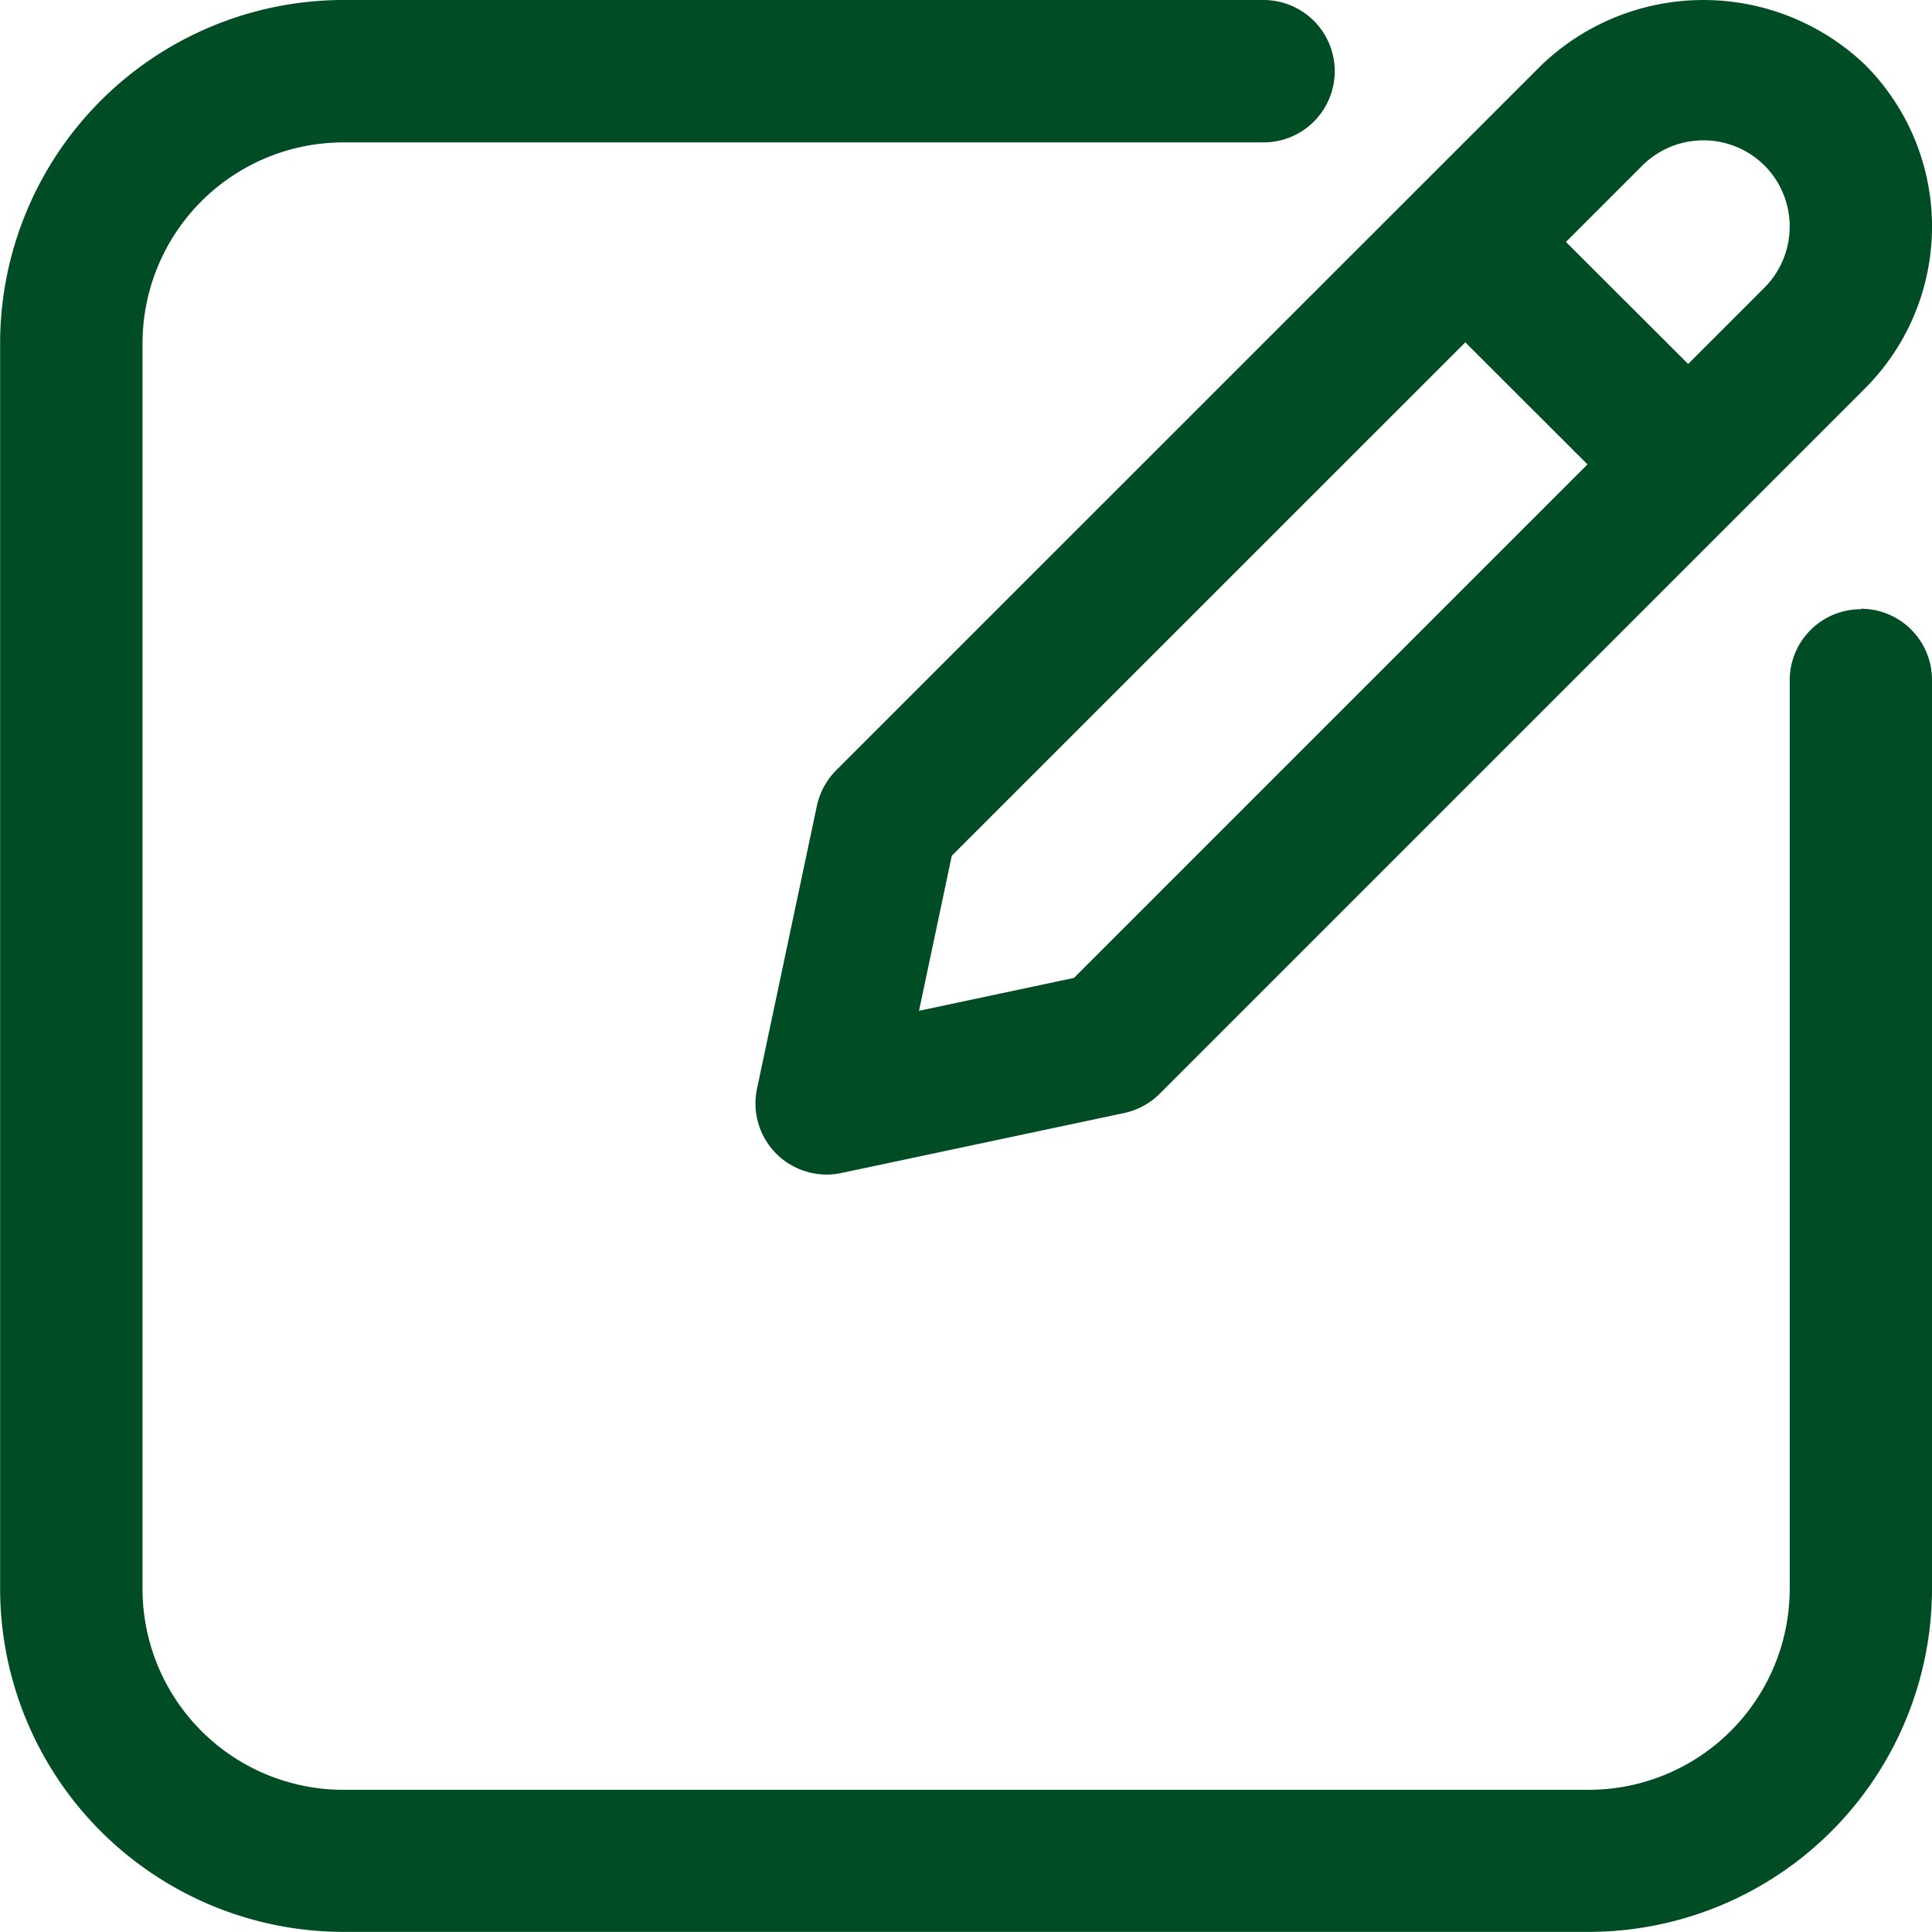
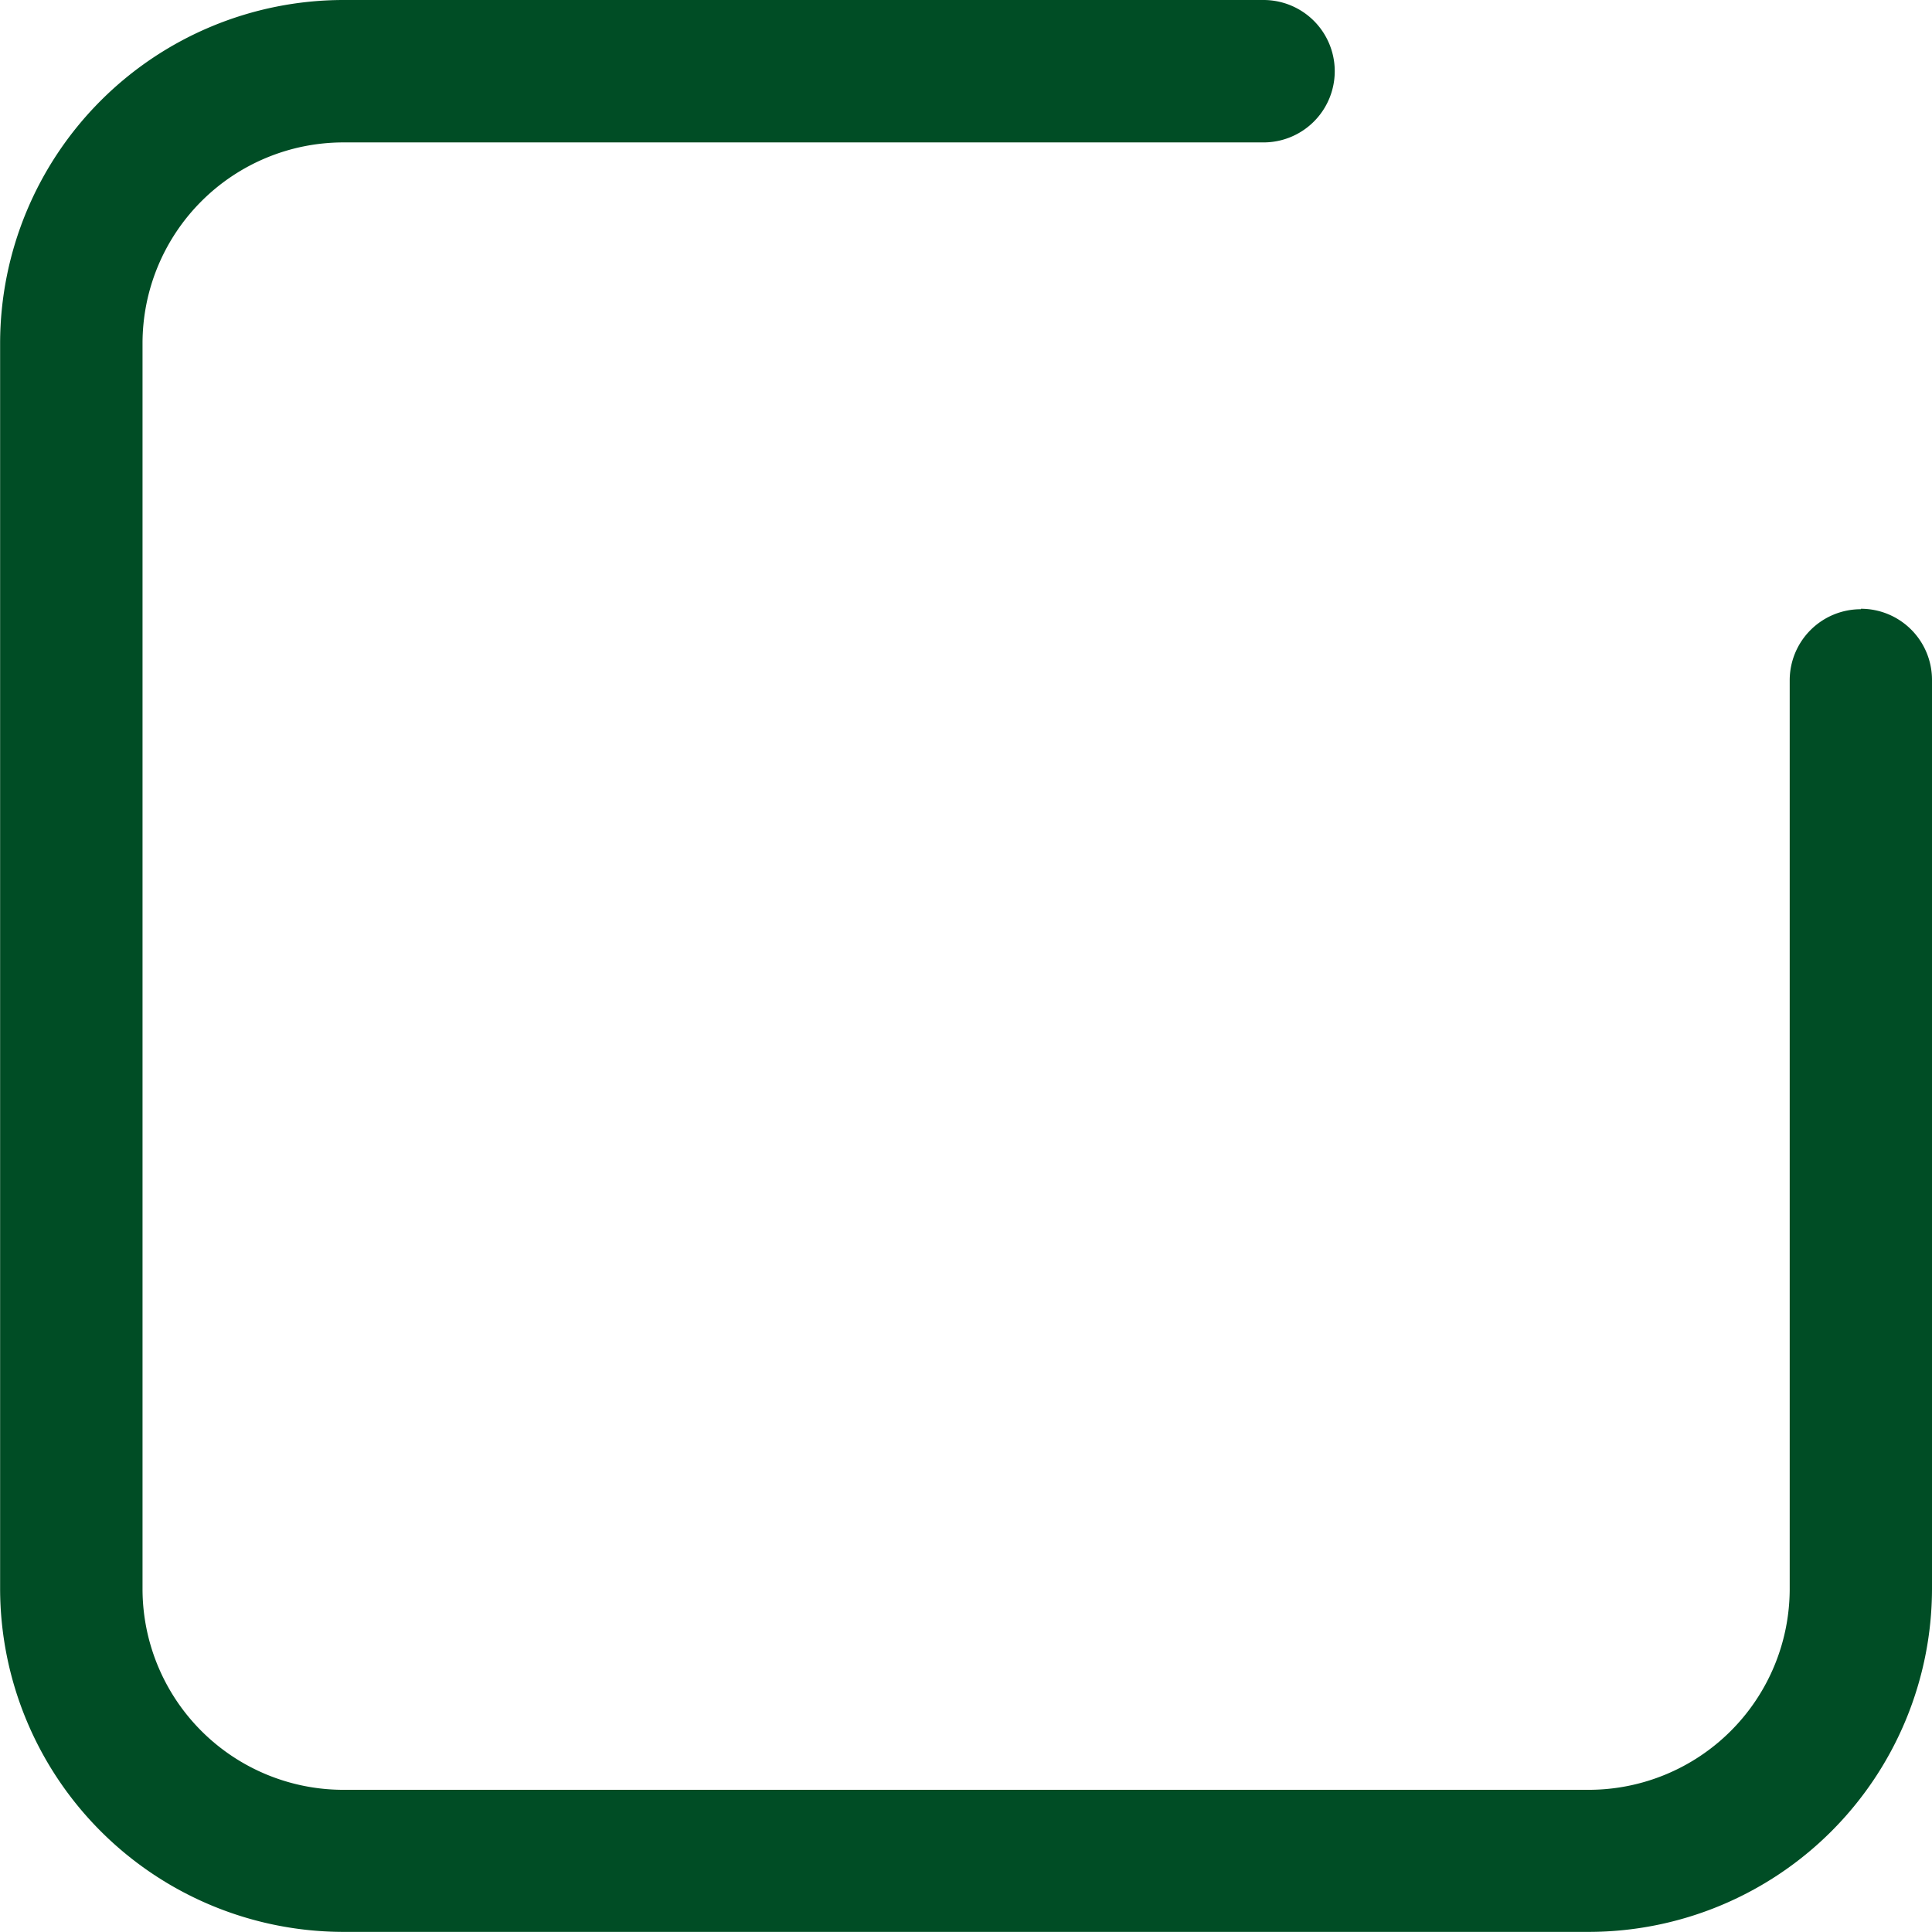
<svg xmlns="http://www.w3.org/2000/svg" width="16.795" height="16.794" viewBox="0 0 16.795 16.794">
  <g id="グループ_1059" data-name="グループ 1059" transform="translate(-1221.355 -17.426)">
    <path id="パス_11" data-name="パス 11" d="M1237.531,22.722a.618.618,0,0,0-.618.618h0v7.9a1.748,1.748,0,0,1-1.746,1.745h-10.828a1.747,1.747,0,0,1-1.745-1.745V20.409a1.747,1.747,0,0,1,1.745-1.745h8a.619.619,0,0,0,0-1.238h-8a2.987,2.987,0,0,0-2.983,2.983V31.237a2.987,2.987,0,0,0,2.983,2.983h10.828a2.986,2.986,0,0,0,2.983-2.983v-7.9a.618.618,0,0,0-.618-.619Z" fill="#004d25" />
    <g id="グループ_18" data-name="グループ 18">
-       <path id="パス_12" data-name="パス 12" d="M1228.456,24.432l-.52,2.457a.618.618,0,0,0,.478.734.609.609,0,0,0,.255,0l2.457-.521a.618.618,0,0,0,.31-.168l6.133-6.133a1.99,1.99,0,0,0,0-2.811,2.035,2.035,0,0,0-2.812,0l-6.133,6.132a.629.629,0,0,0-.168.31Zm8.238-5.567a.752.752,0,0,1,0,1.061l-.664.664-1.062-1.061.664-.664a.753.753,0,0,1,1.062,0Zm-7.065,6,4.464-4.463,1.062,1.061-4.464,4.464-1.347.286Z" fill="#004d25" />
-     </g>
+       </g>
  </g>
</svg>